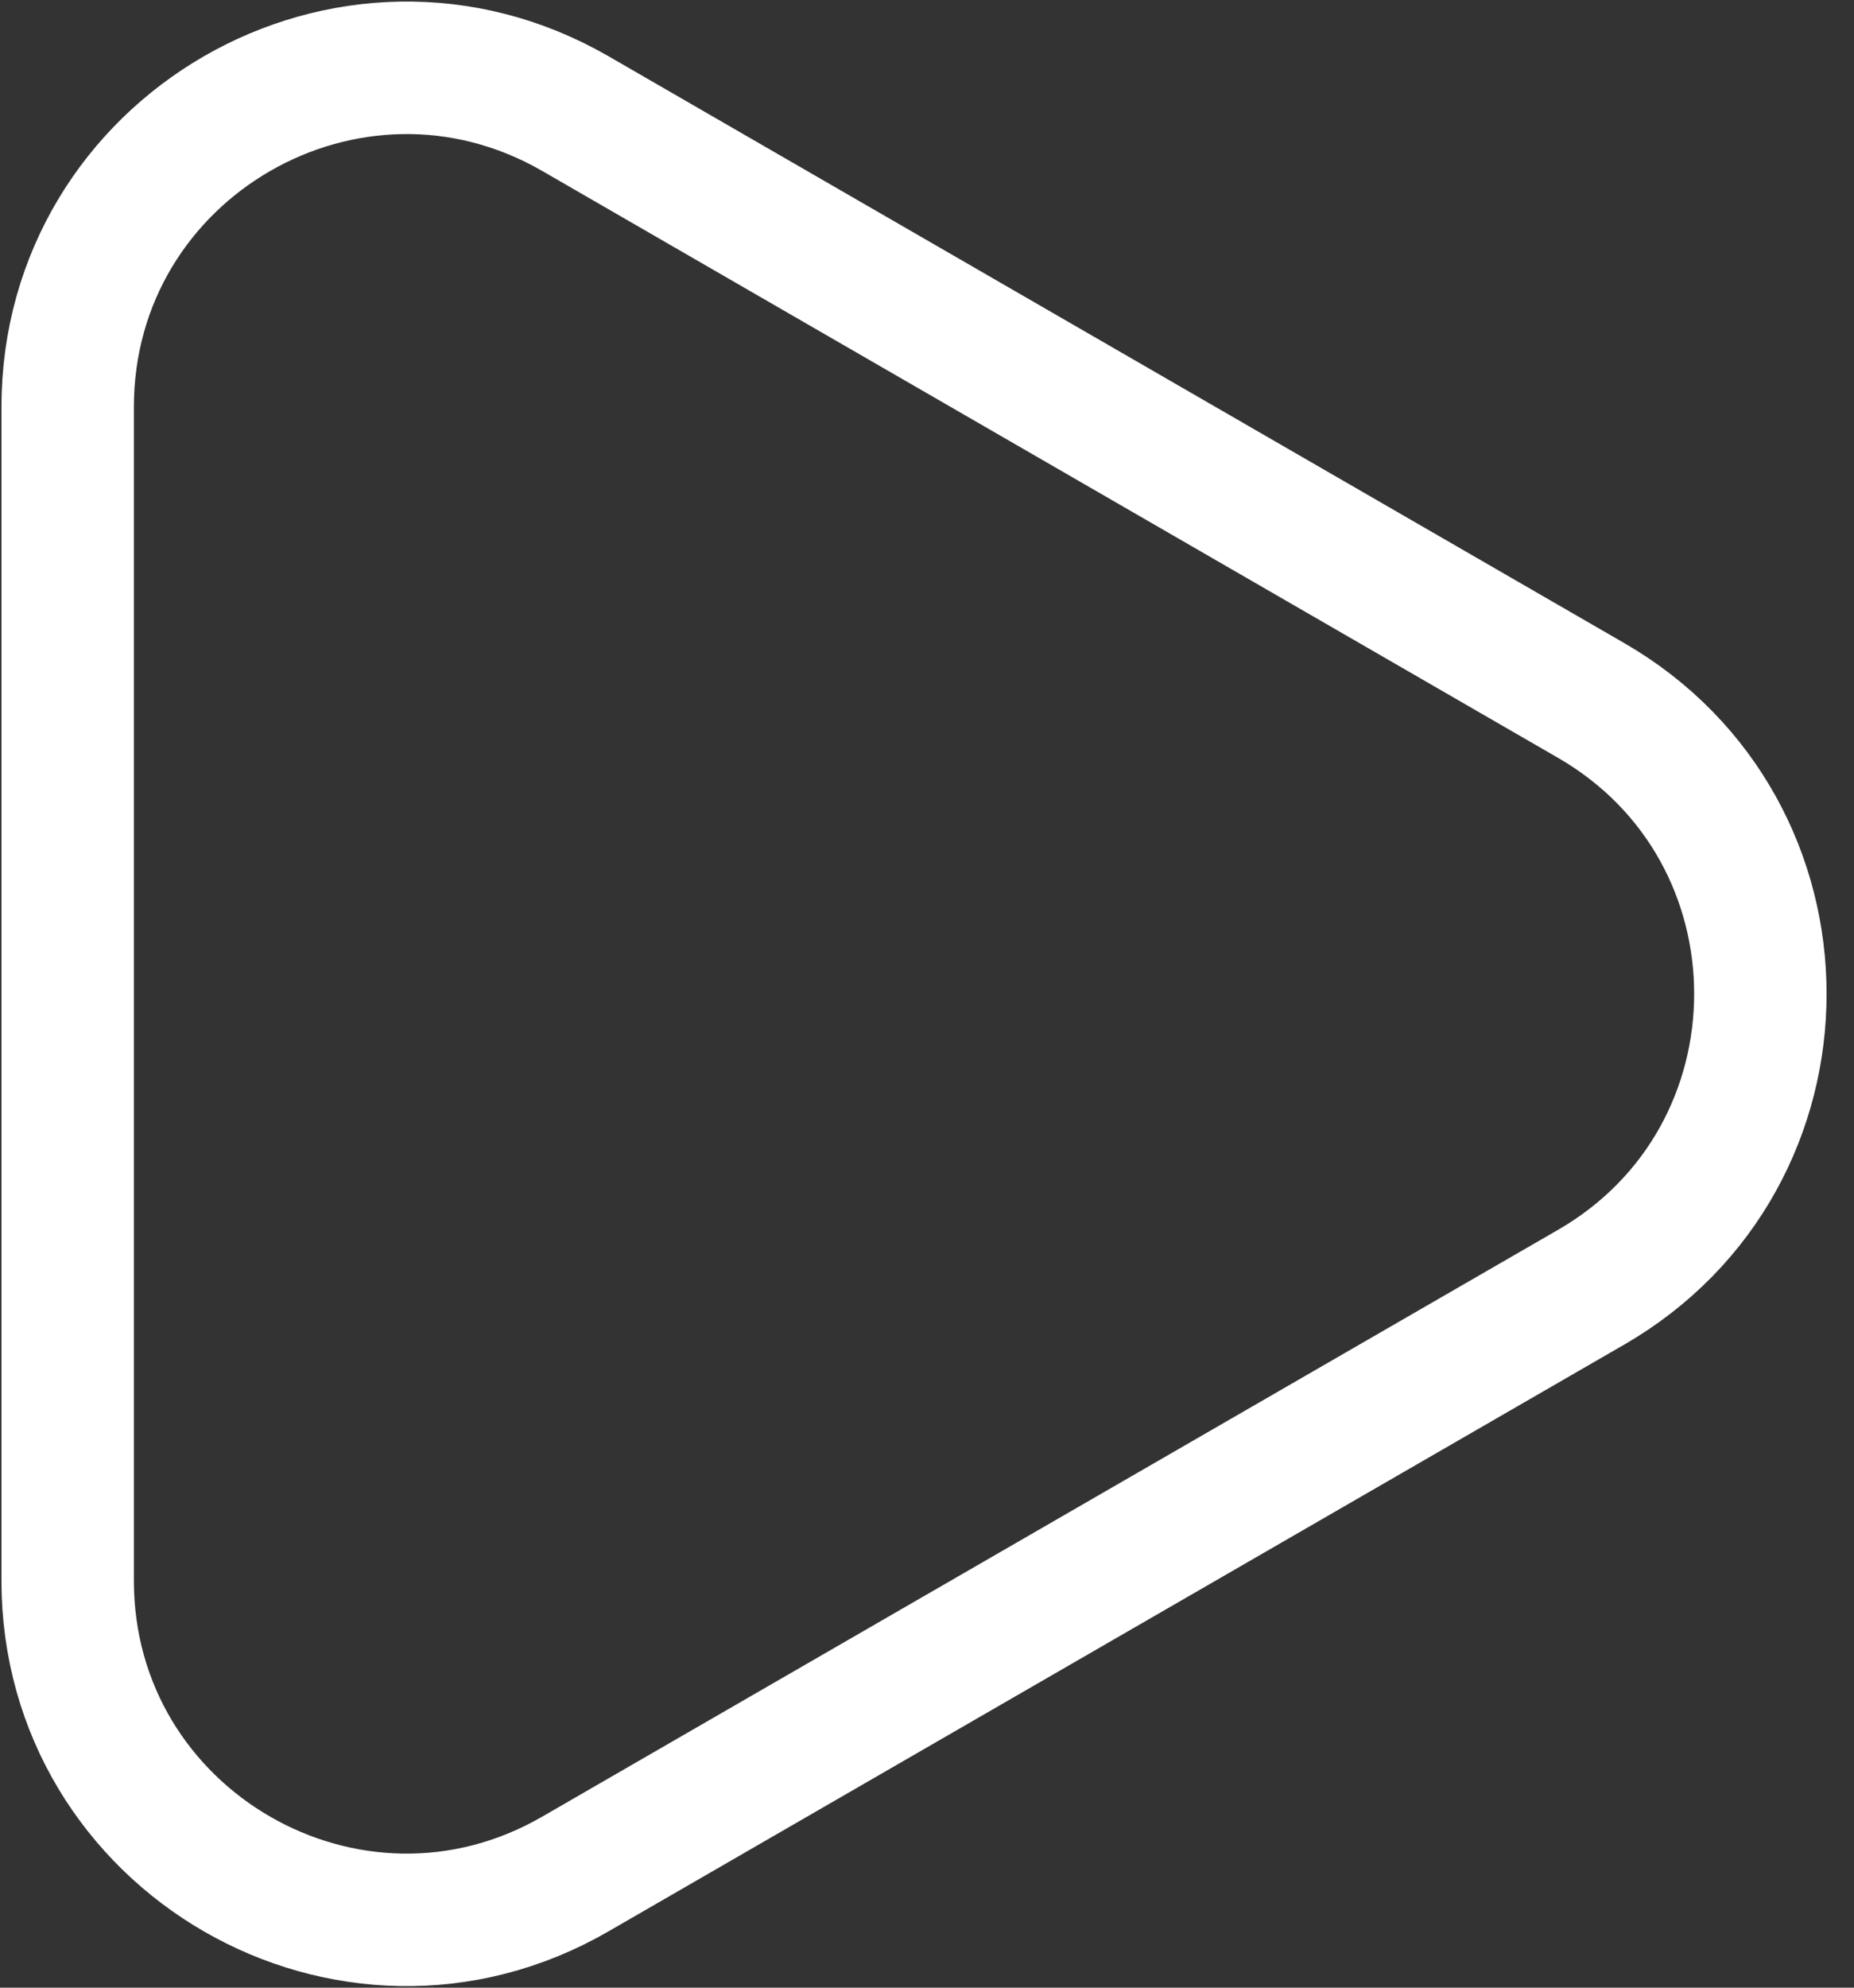
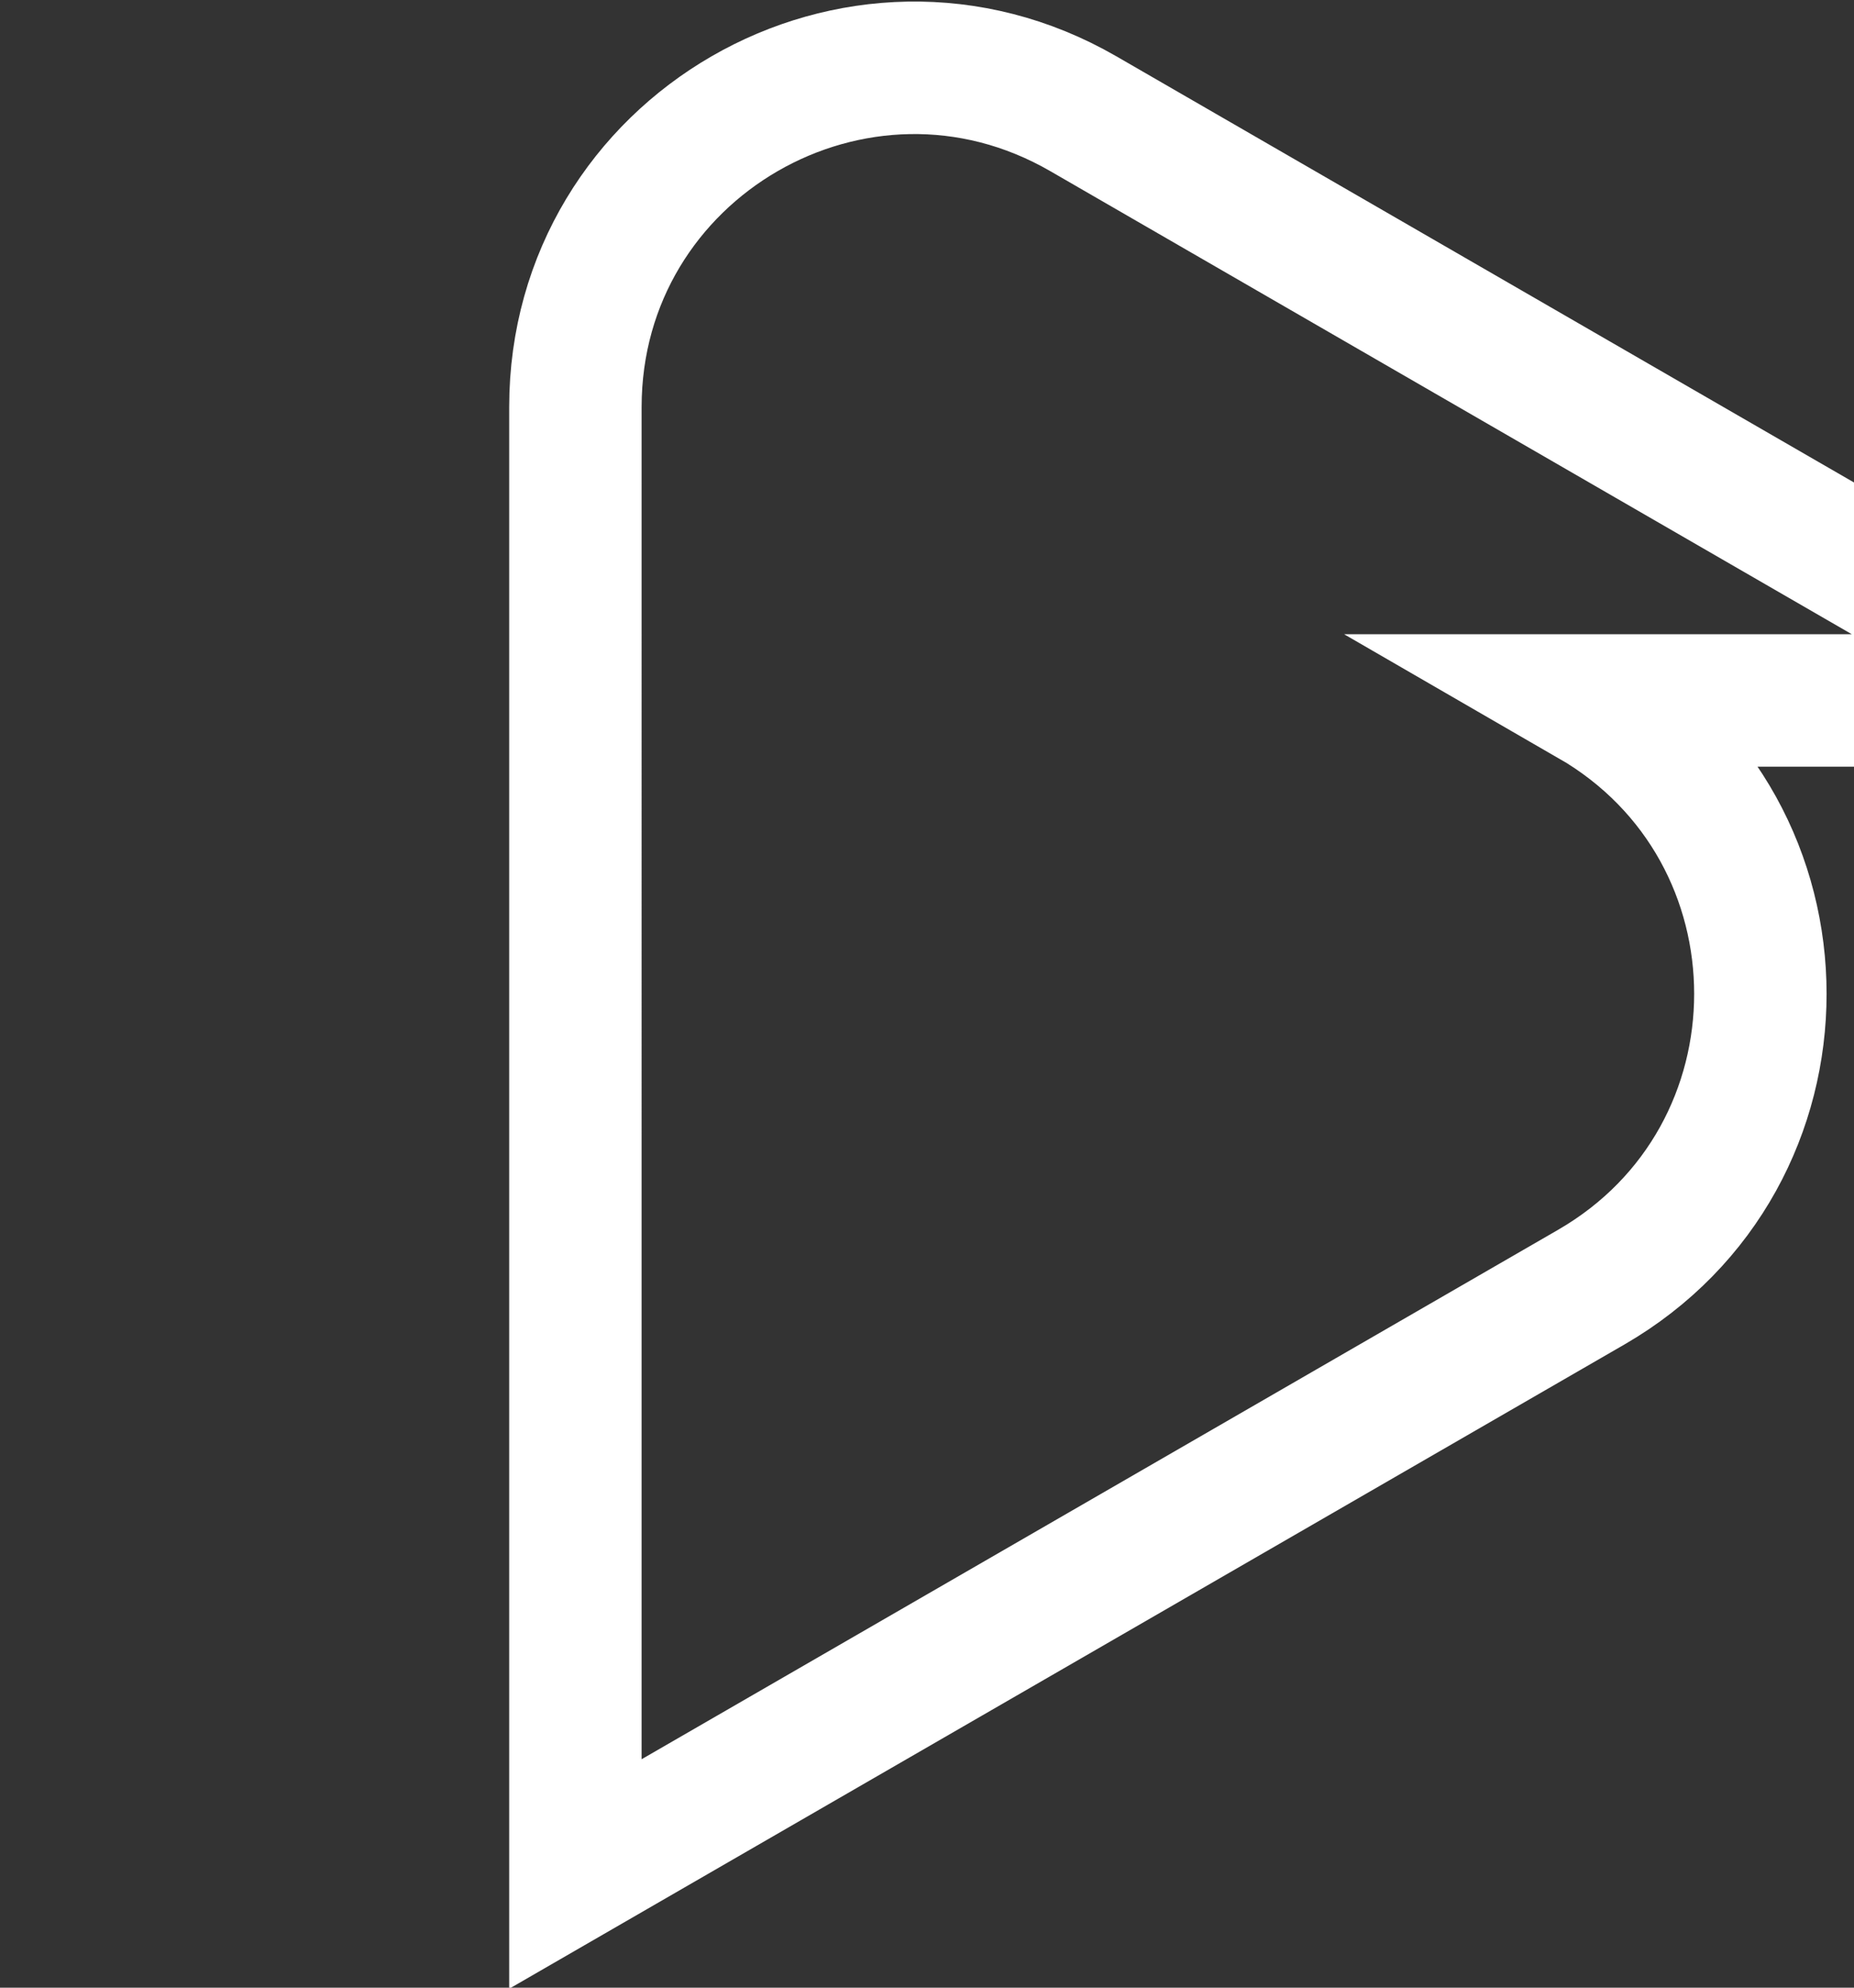
<svg xmlns="http://www.w3.org/2000/svg" width="14" height="15" viewBox="0 0 14 15" fill="none">
  <rect x="0" y="0" width="14" height="15" fill="#333333" stroke="none" />
-   <path d="M12.015 5.286c1.704.984 1.704 3.444 0 4.428l-7.67 4.428c-1.703.984-3.834-.246-3.834-2.214V3.072c0-1.968 2.13-3.198 3.835-2.214l7.669 4.428z" stroke="#fff" />
+   <path d="M12.015 5.286c1.704.984 1.704 3.444 0 4.428l-7.67 4.428V3.072c0-1.968 2.13-3.198 3.835-2.214l7.669 4.428z" stroke="#fff" />
</svg>